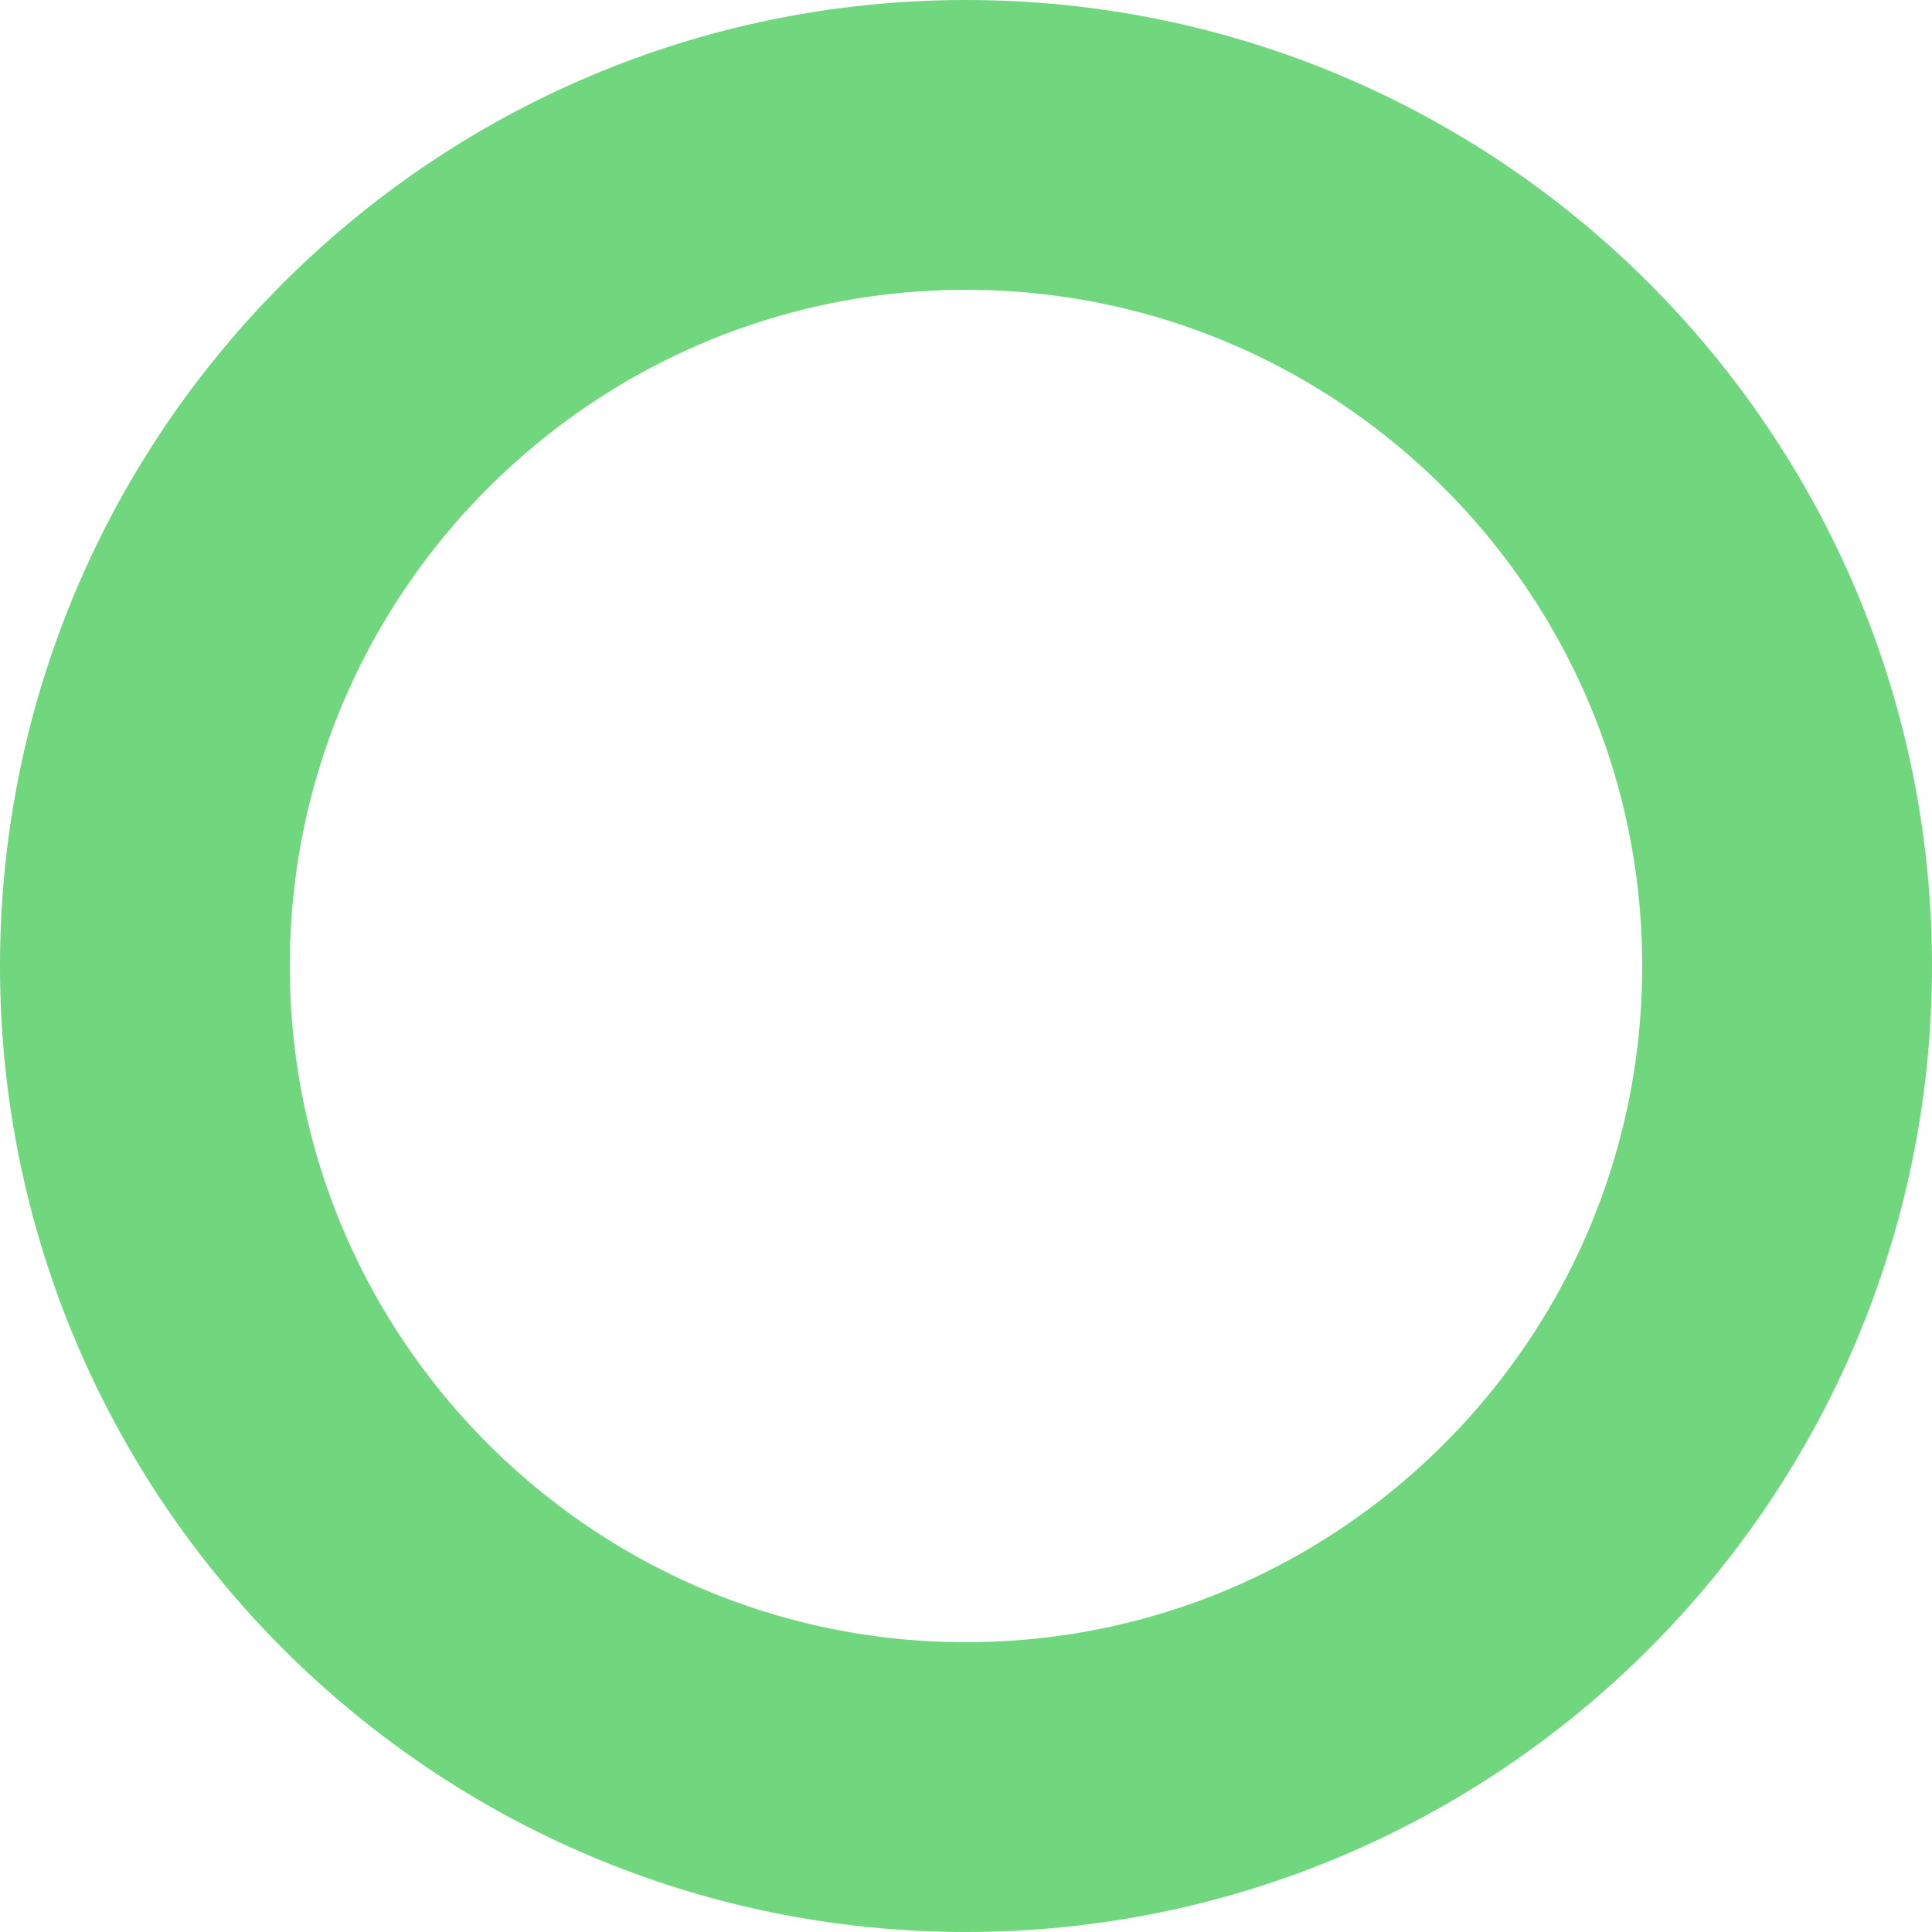
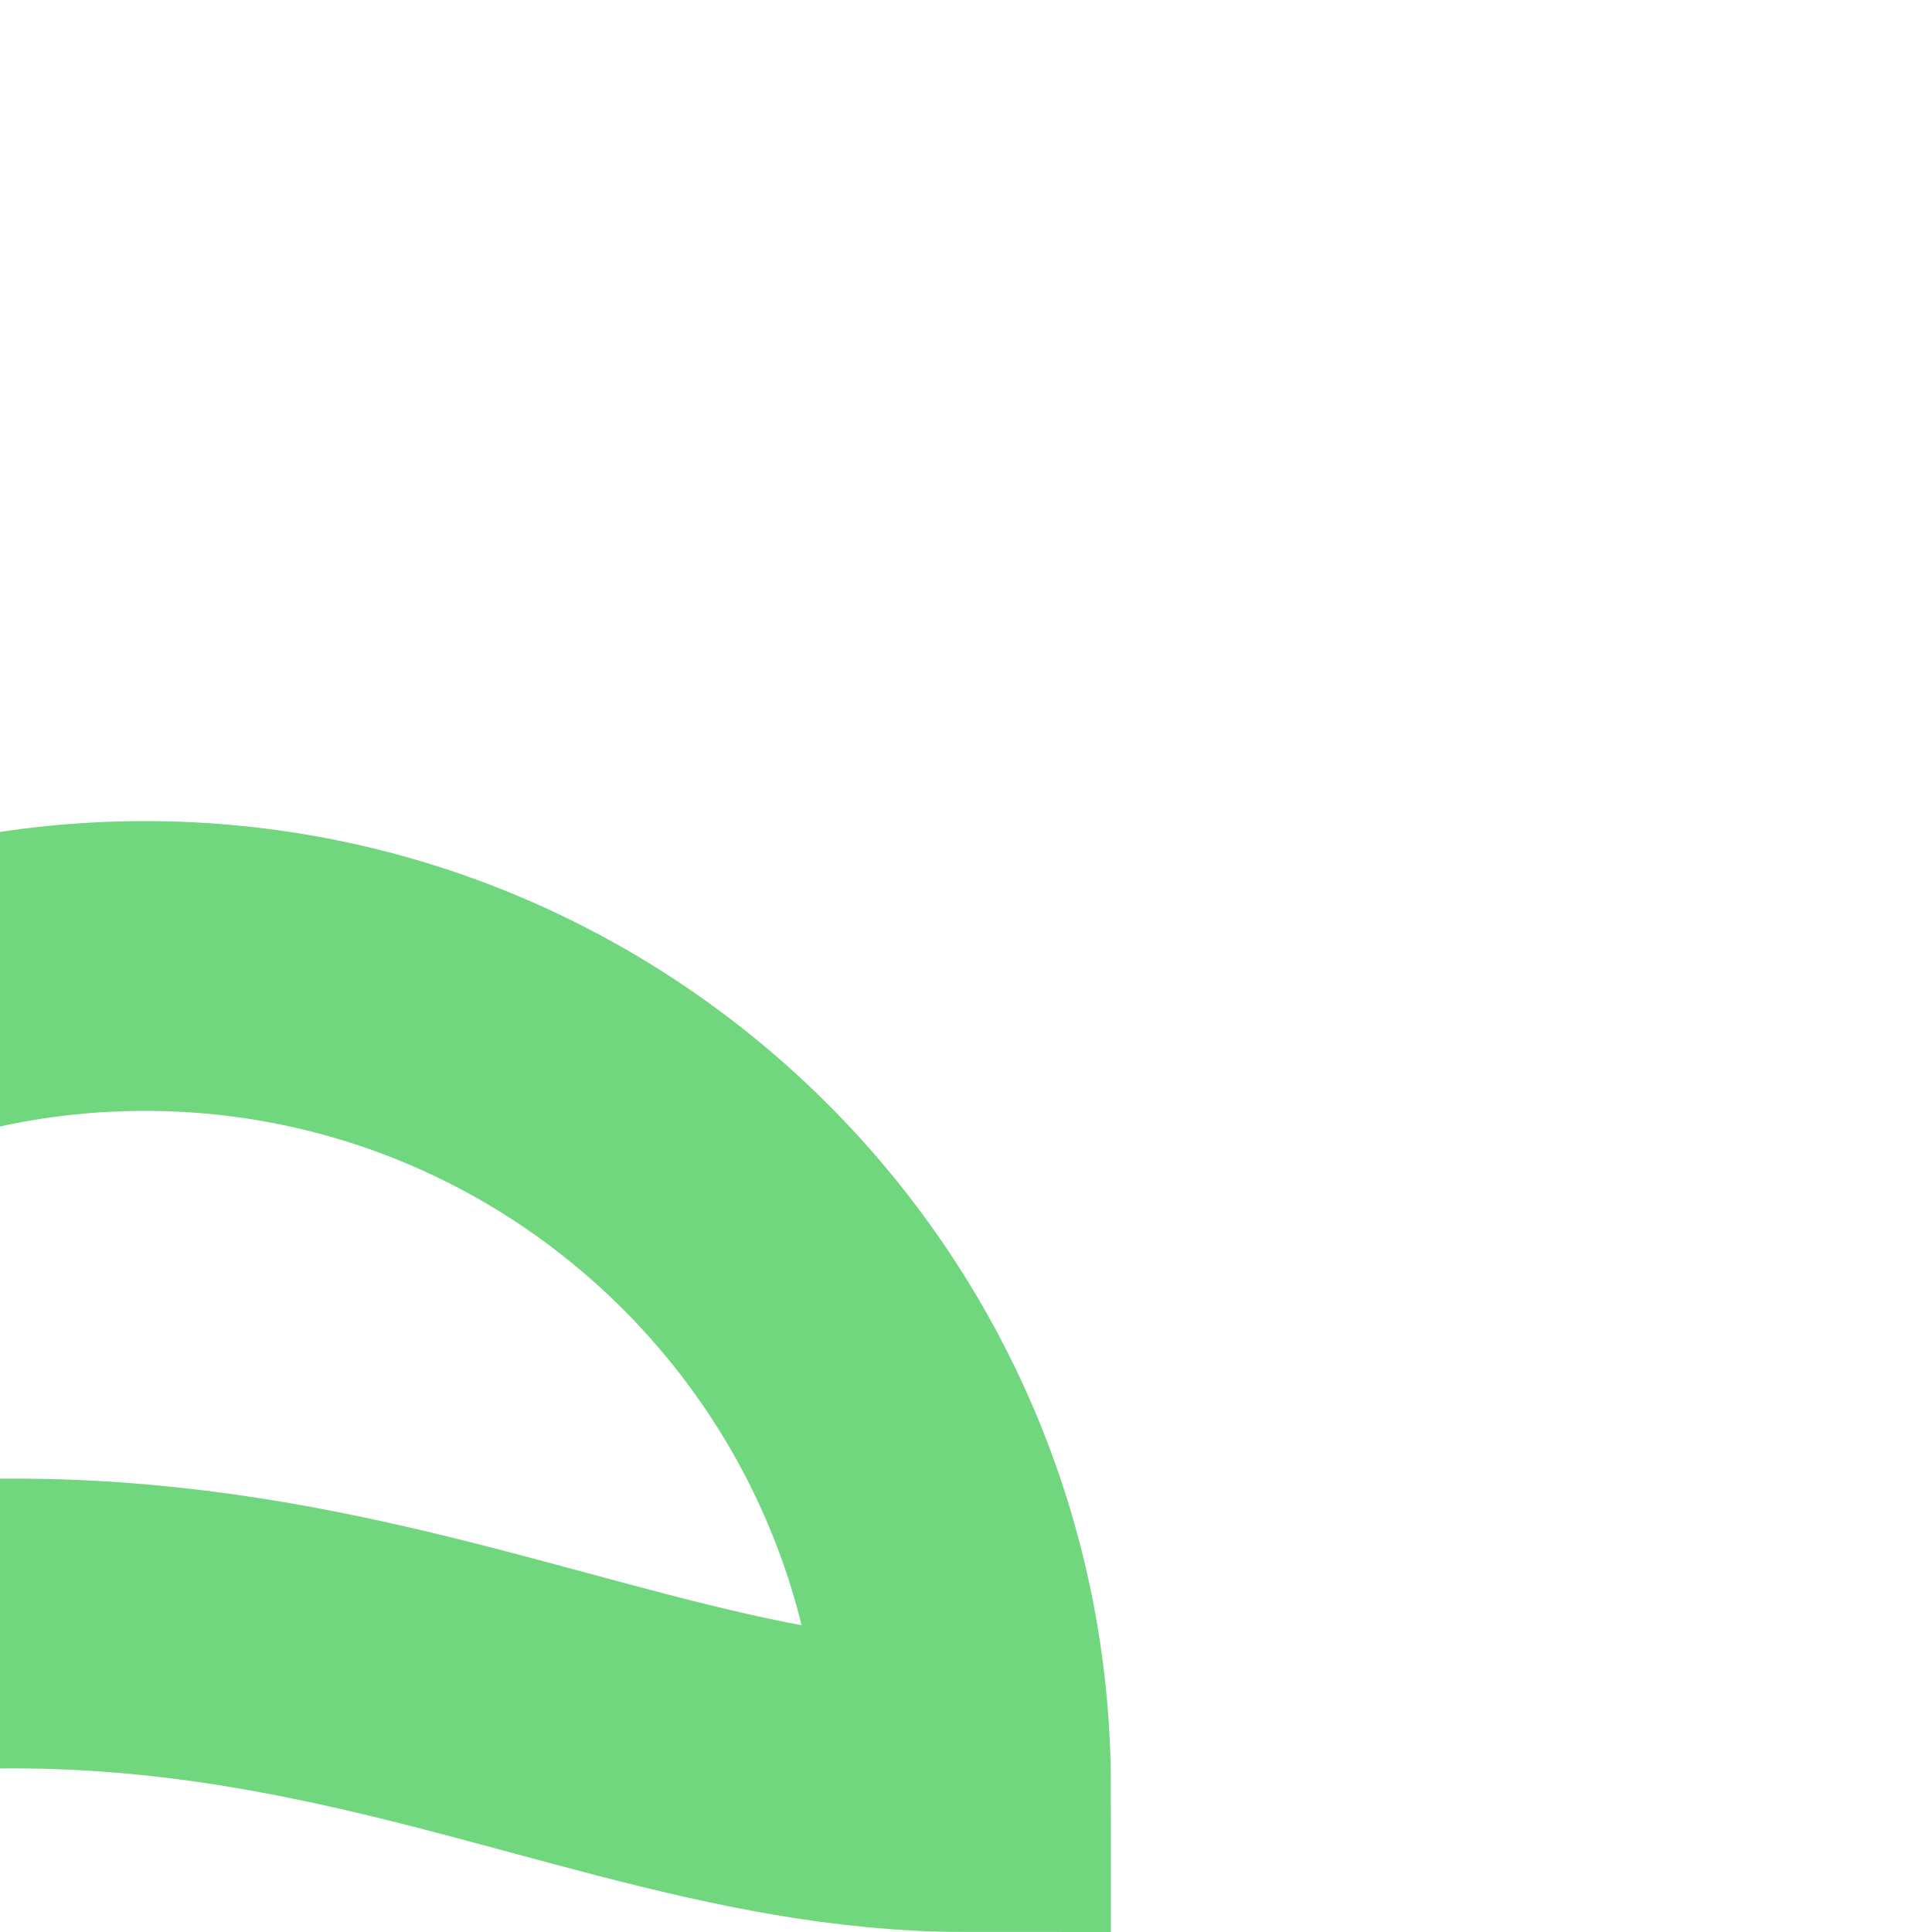
<svg xmlns="http://www.w3.org/2000/svg" version="1.1" id="Layer_1" x="0px" y="0px" viewBox="0 0 200 200" style="enable-background:new 0 0 200 200;" xml:space="preserve">
  <style type="text/css">
	.st0{fill:none;stroke:#70D77E;stroke-width:30;}
</style>
-   <path class="st0" d="M100,185c46.9,0,85-38.1,85-85c0-46.9-38.1-85-85-85c-46.9,0-85,38.1-85,85C15,146.9,53.1,185,100,185z" />
+   <path class="st0" d="M100,185c0-46.9-38.1-85-85-85c-46.9,0-85,38.1-85,85C15,146.9,53.1,185,100,185z" />
</svg>